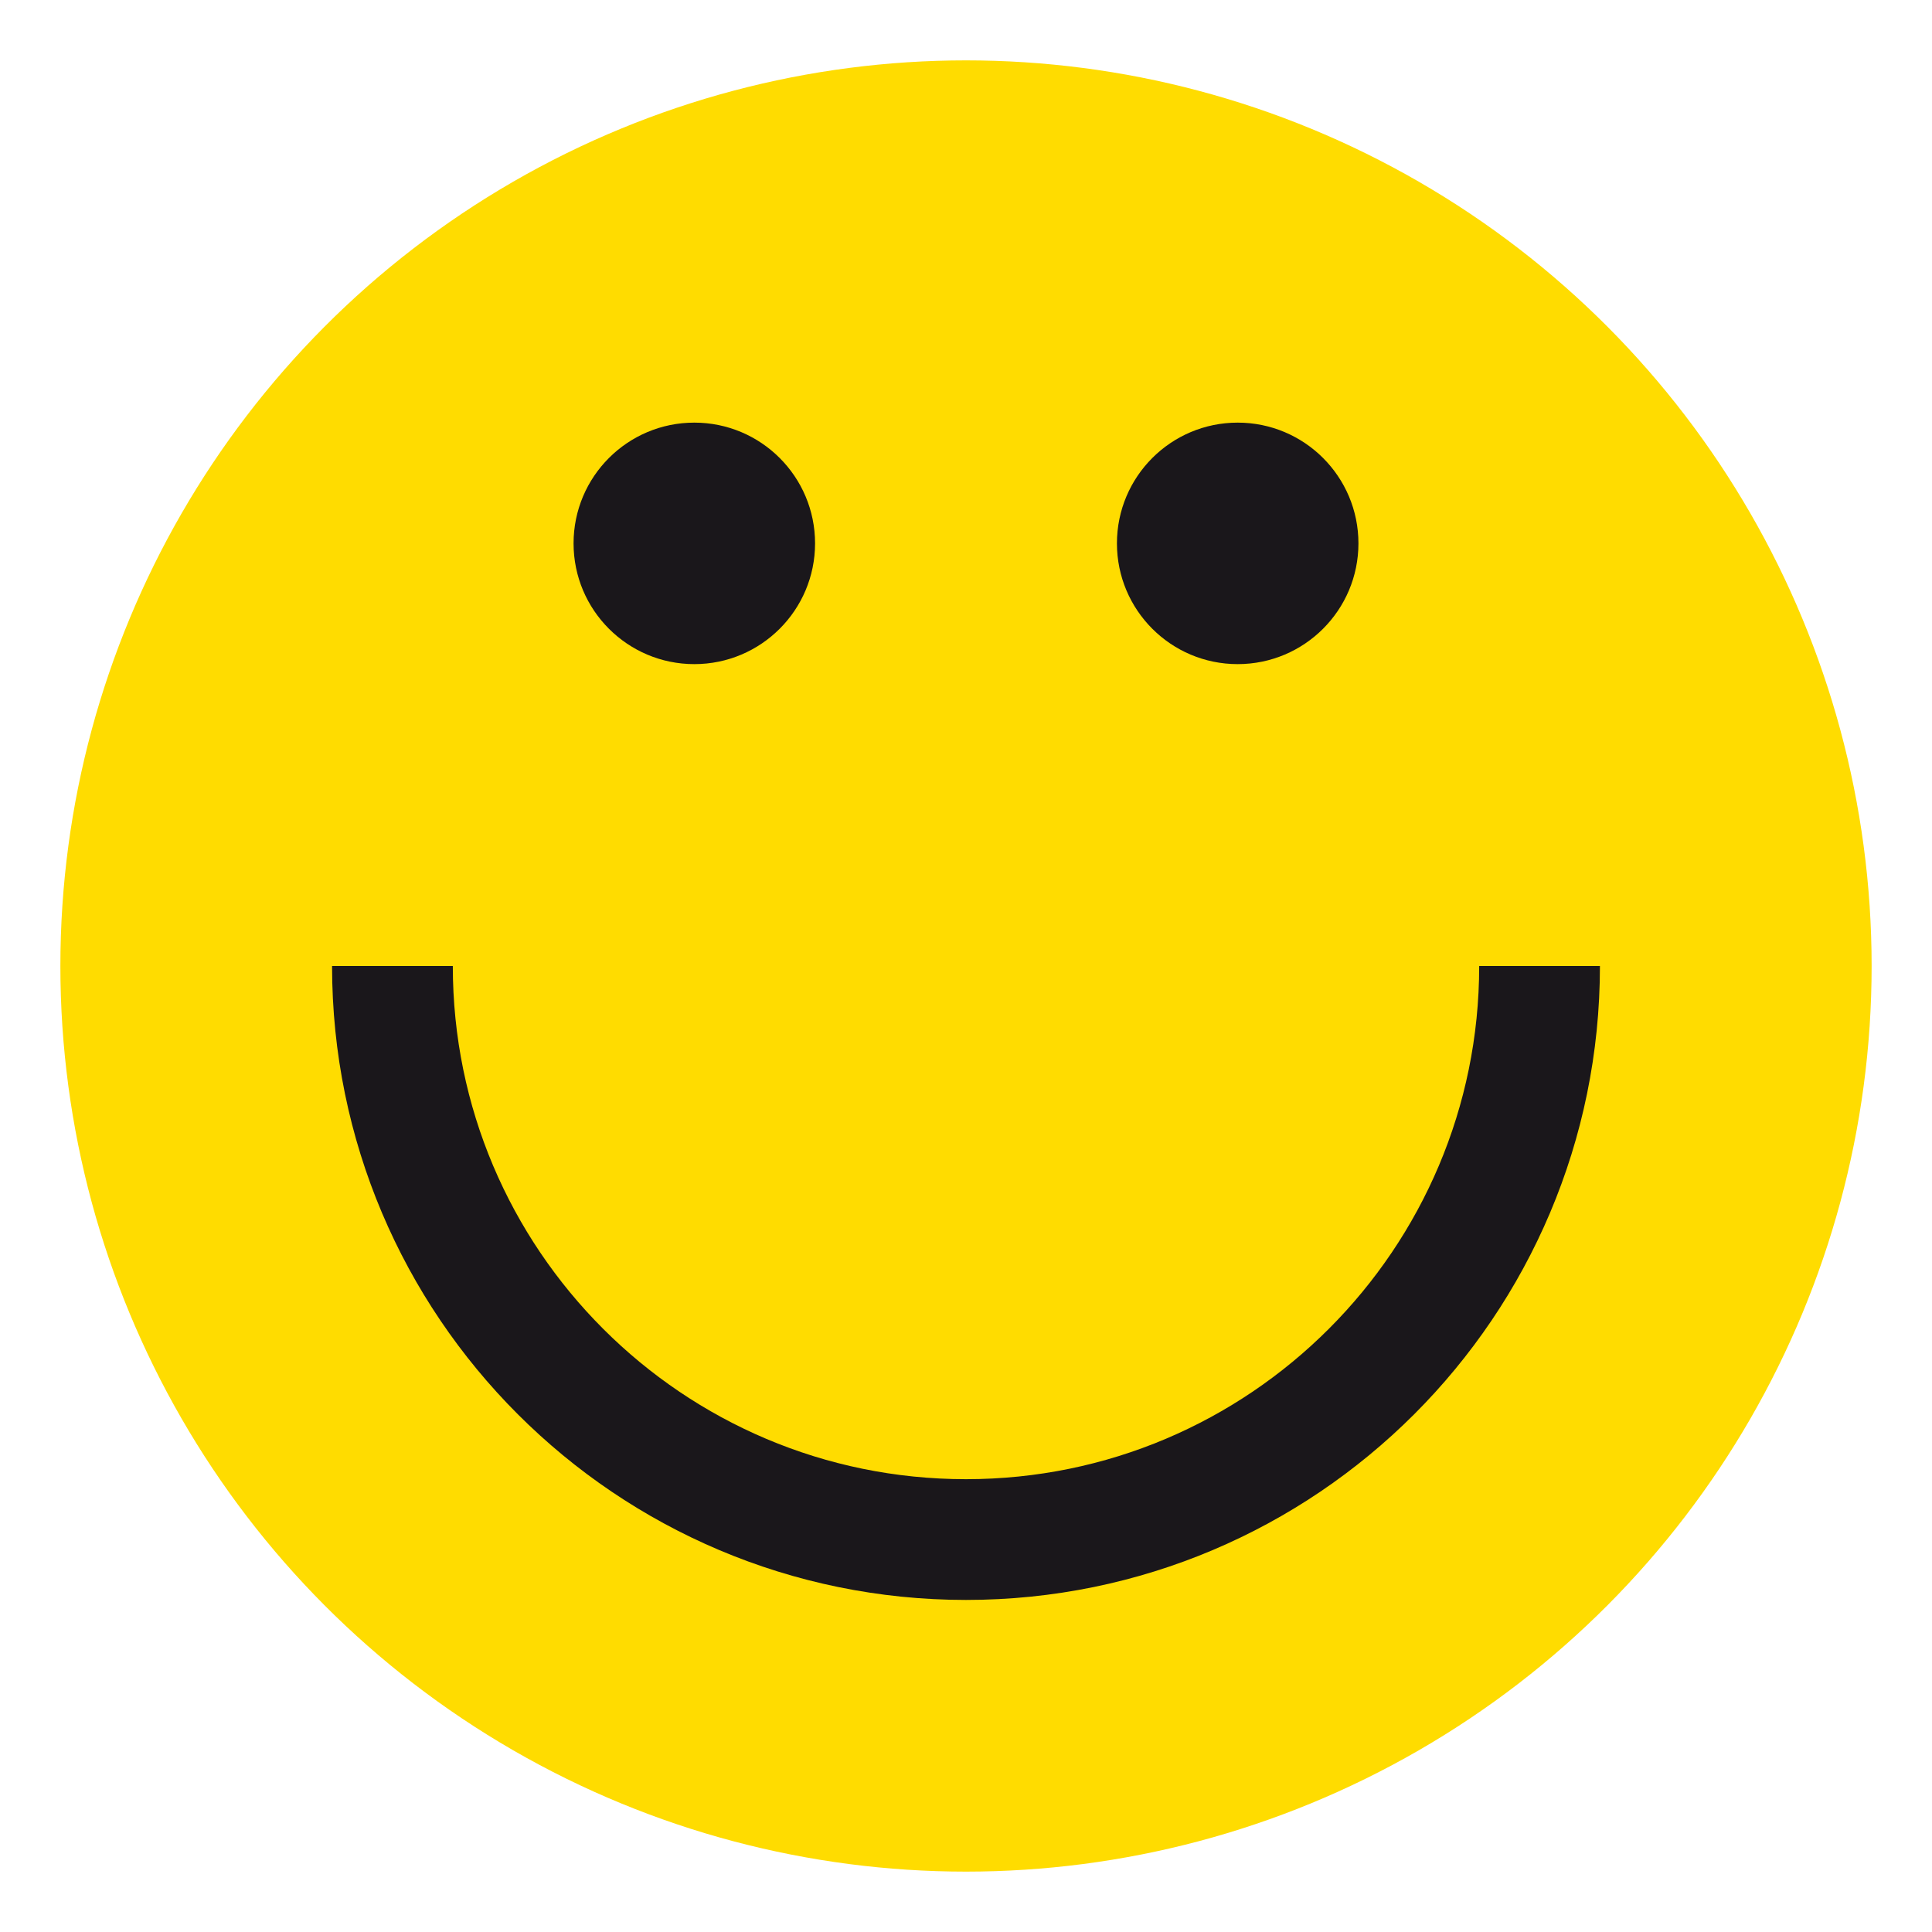
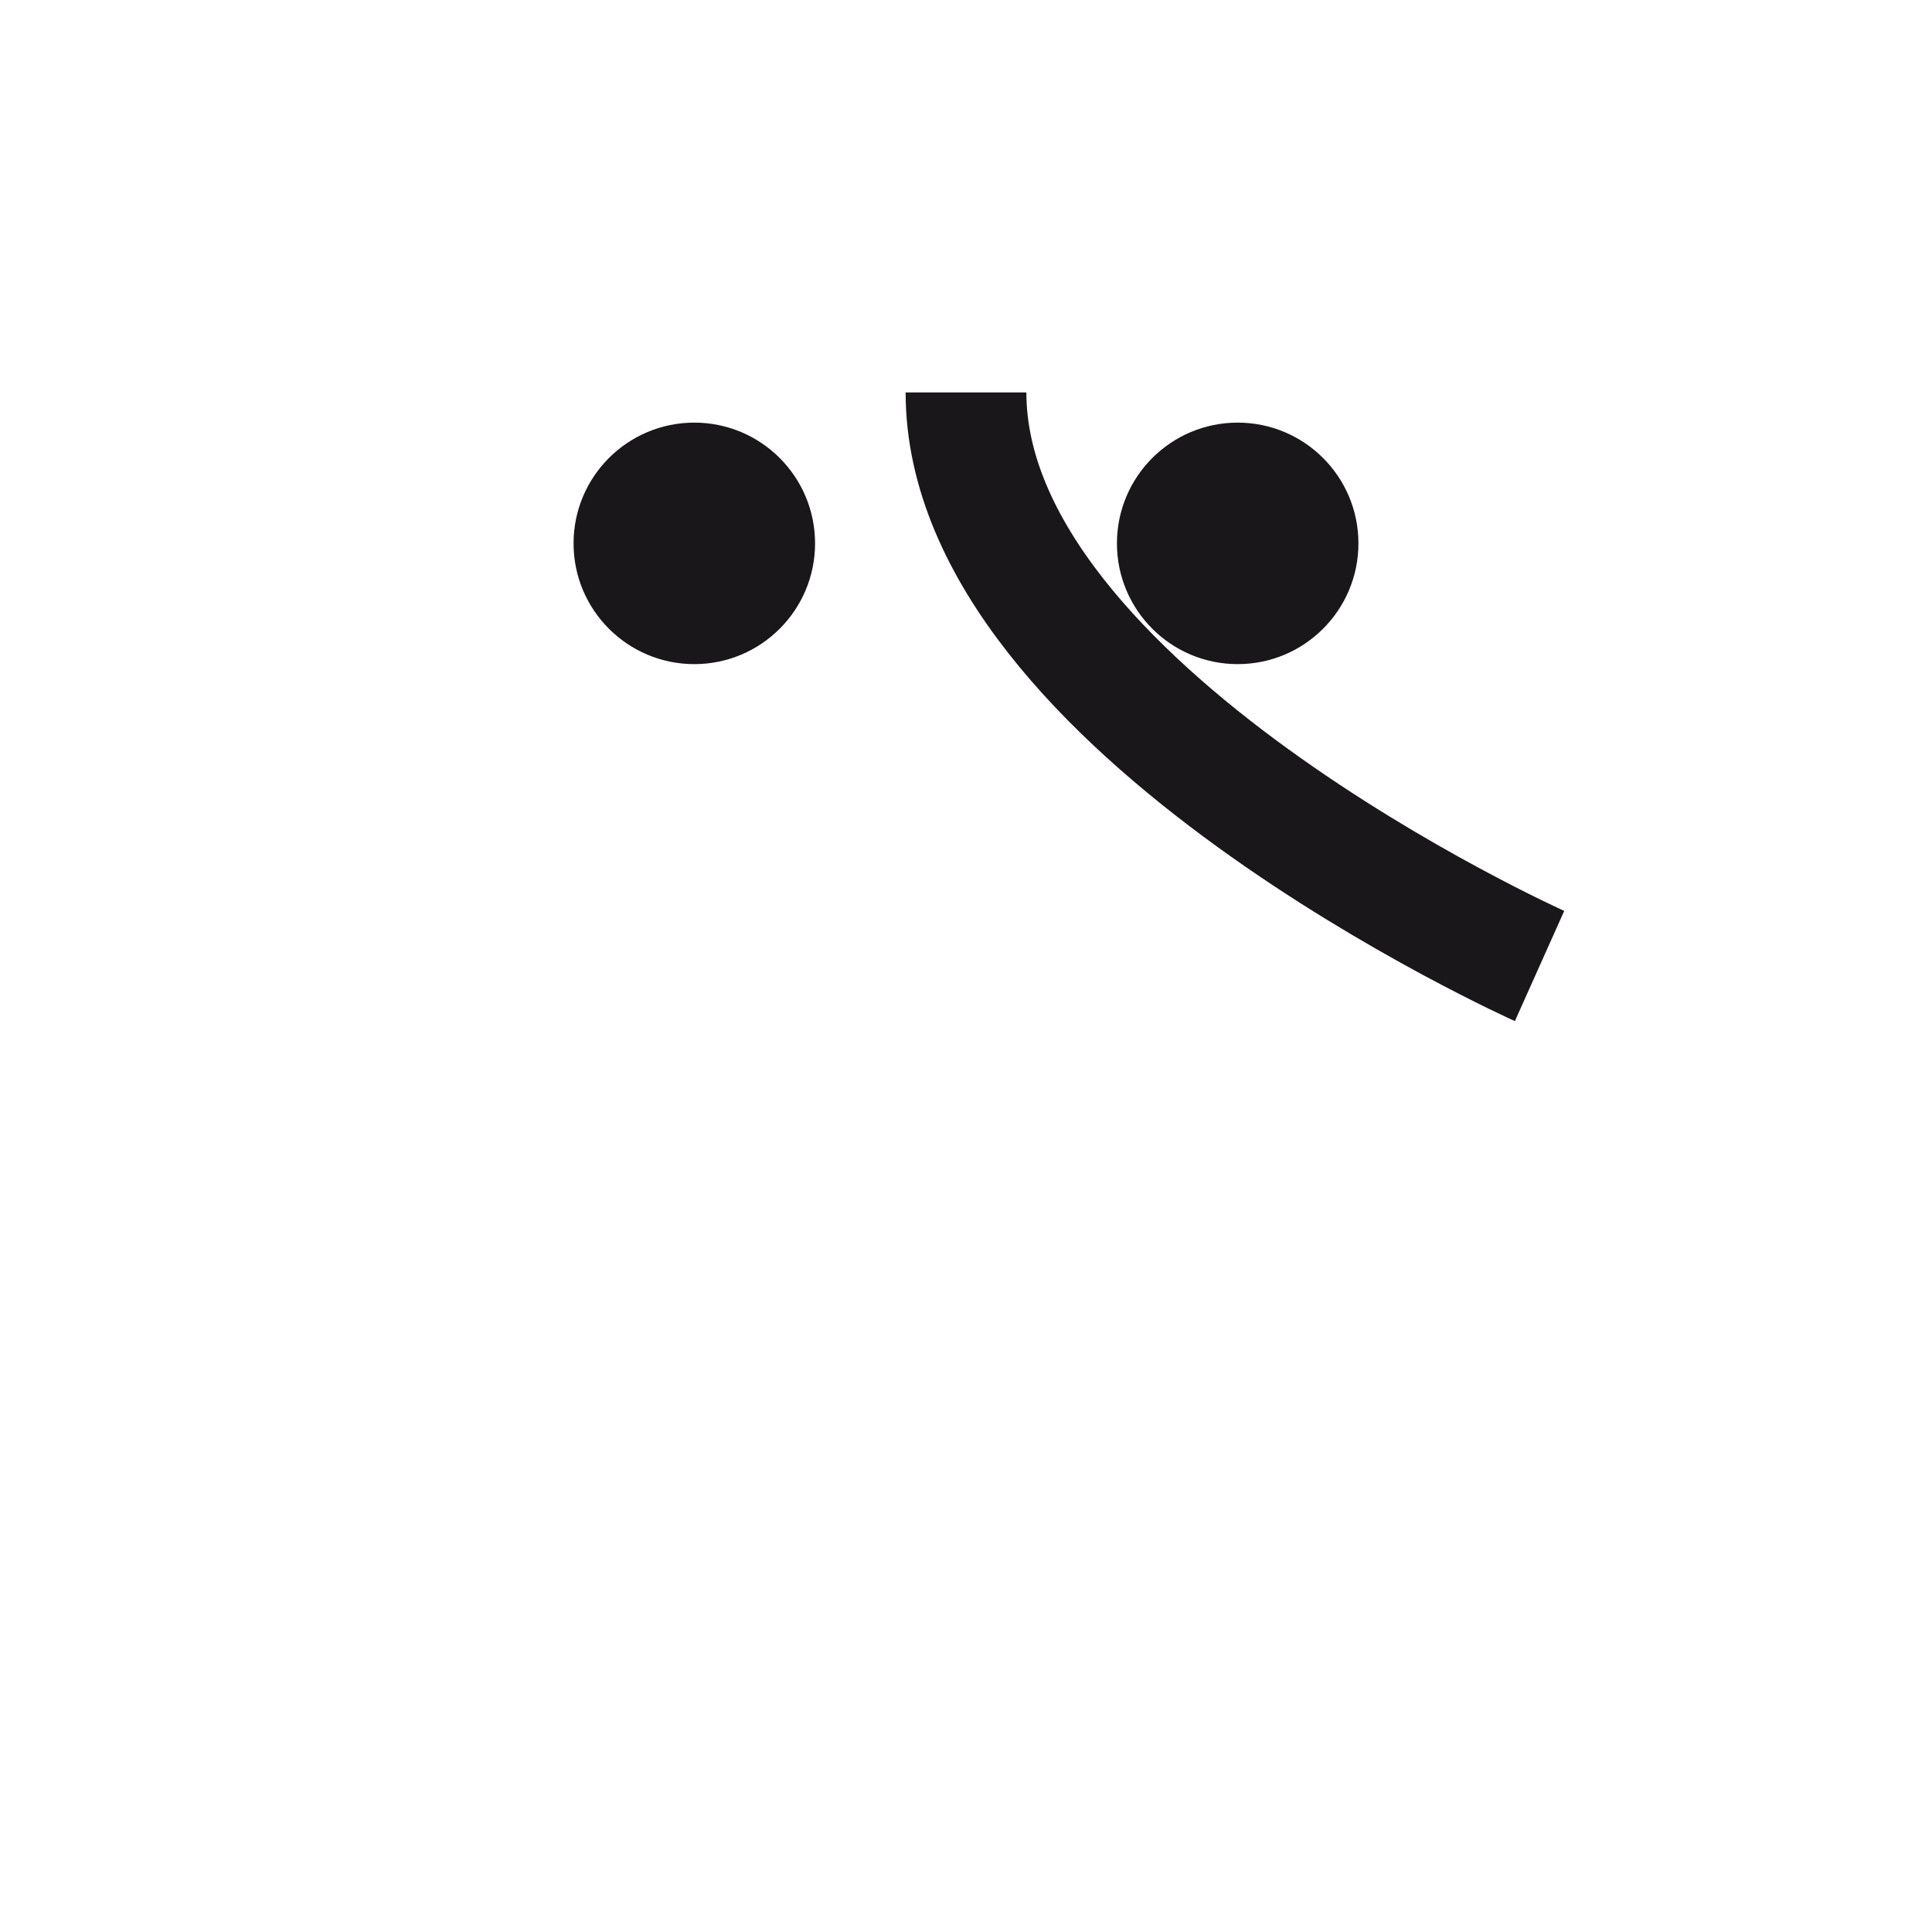
<svg xmlns="http://www.w3.org/2000/svg" width="64" height="64" viewBox="0 0 64 64" style="enable-background:new 0 0 64 64">
-   <circle cx="32" cy="32" r="30" style="fill:#ffdc00" />
-   <path d="m51 32c0 10.49-8.51 19-19 19s-19-8.51-19-19" style="fill:none;stroke-miterlimit:10;stroke:#1a171b;stroke-width:4" />
+   <path d="m51 32s-19-8.51-19-19" style="fill:none;stroke-miterlimit:10;stroke:#1a171b;stroke-width:4" />
  <g style="fill:#1a171b">
    <circle cx="23" cy="18" r="4" />
    <circle cx="41" cy="18" r="4" />
  </g>
</svg>